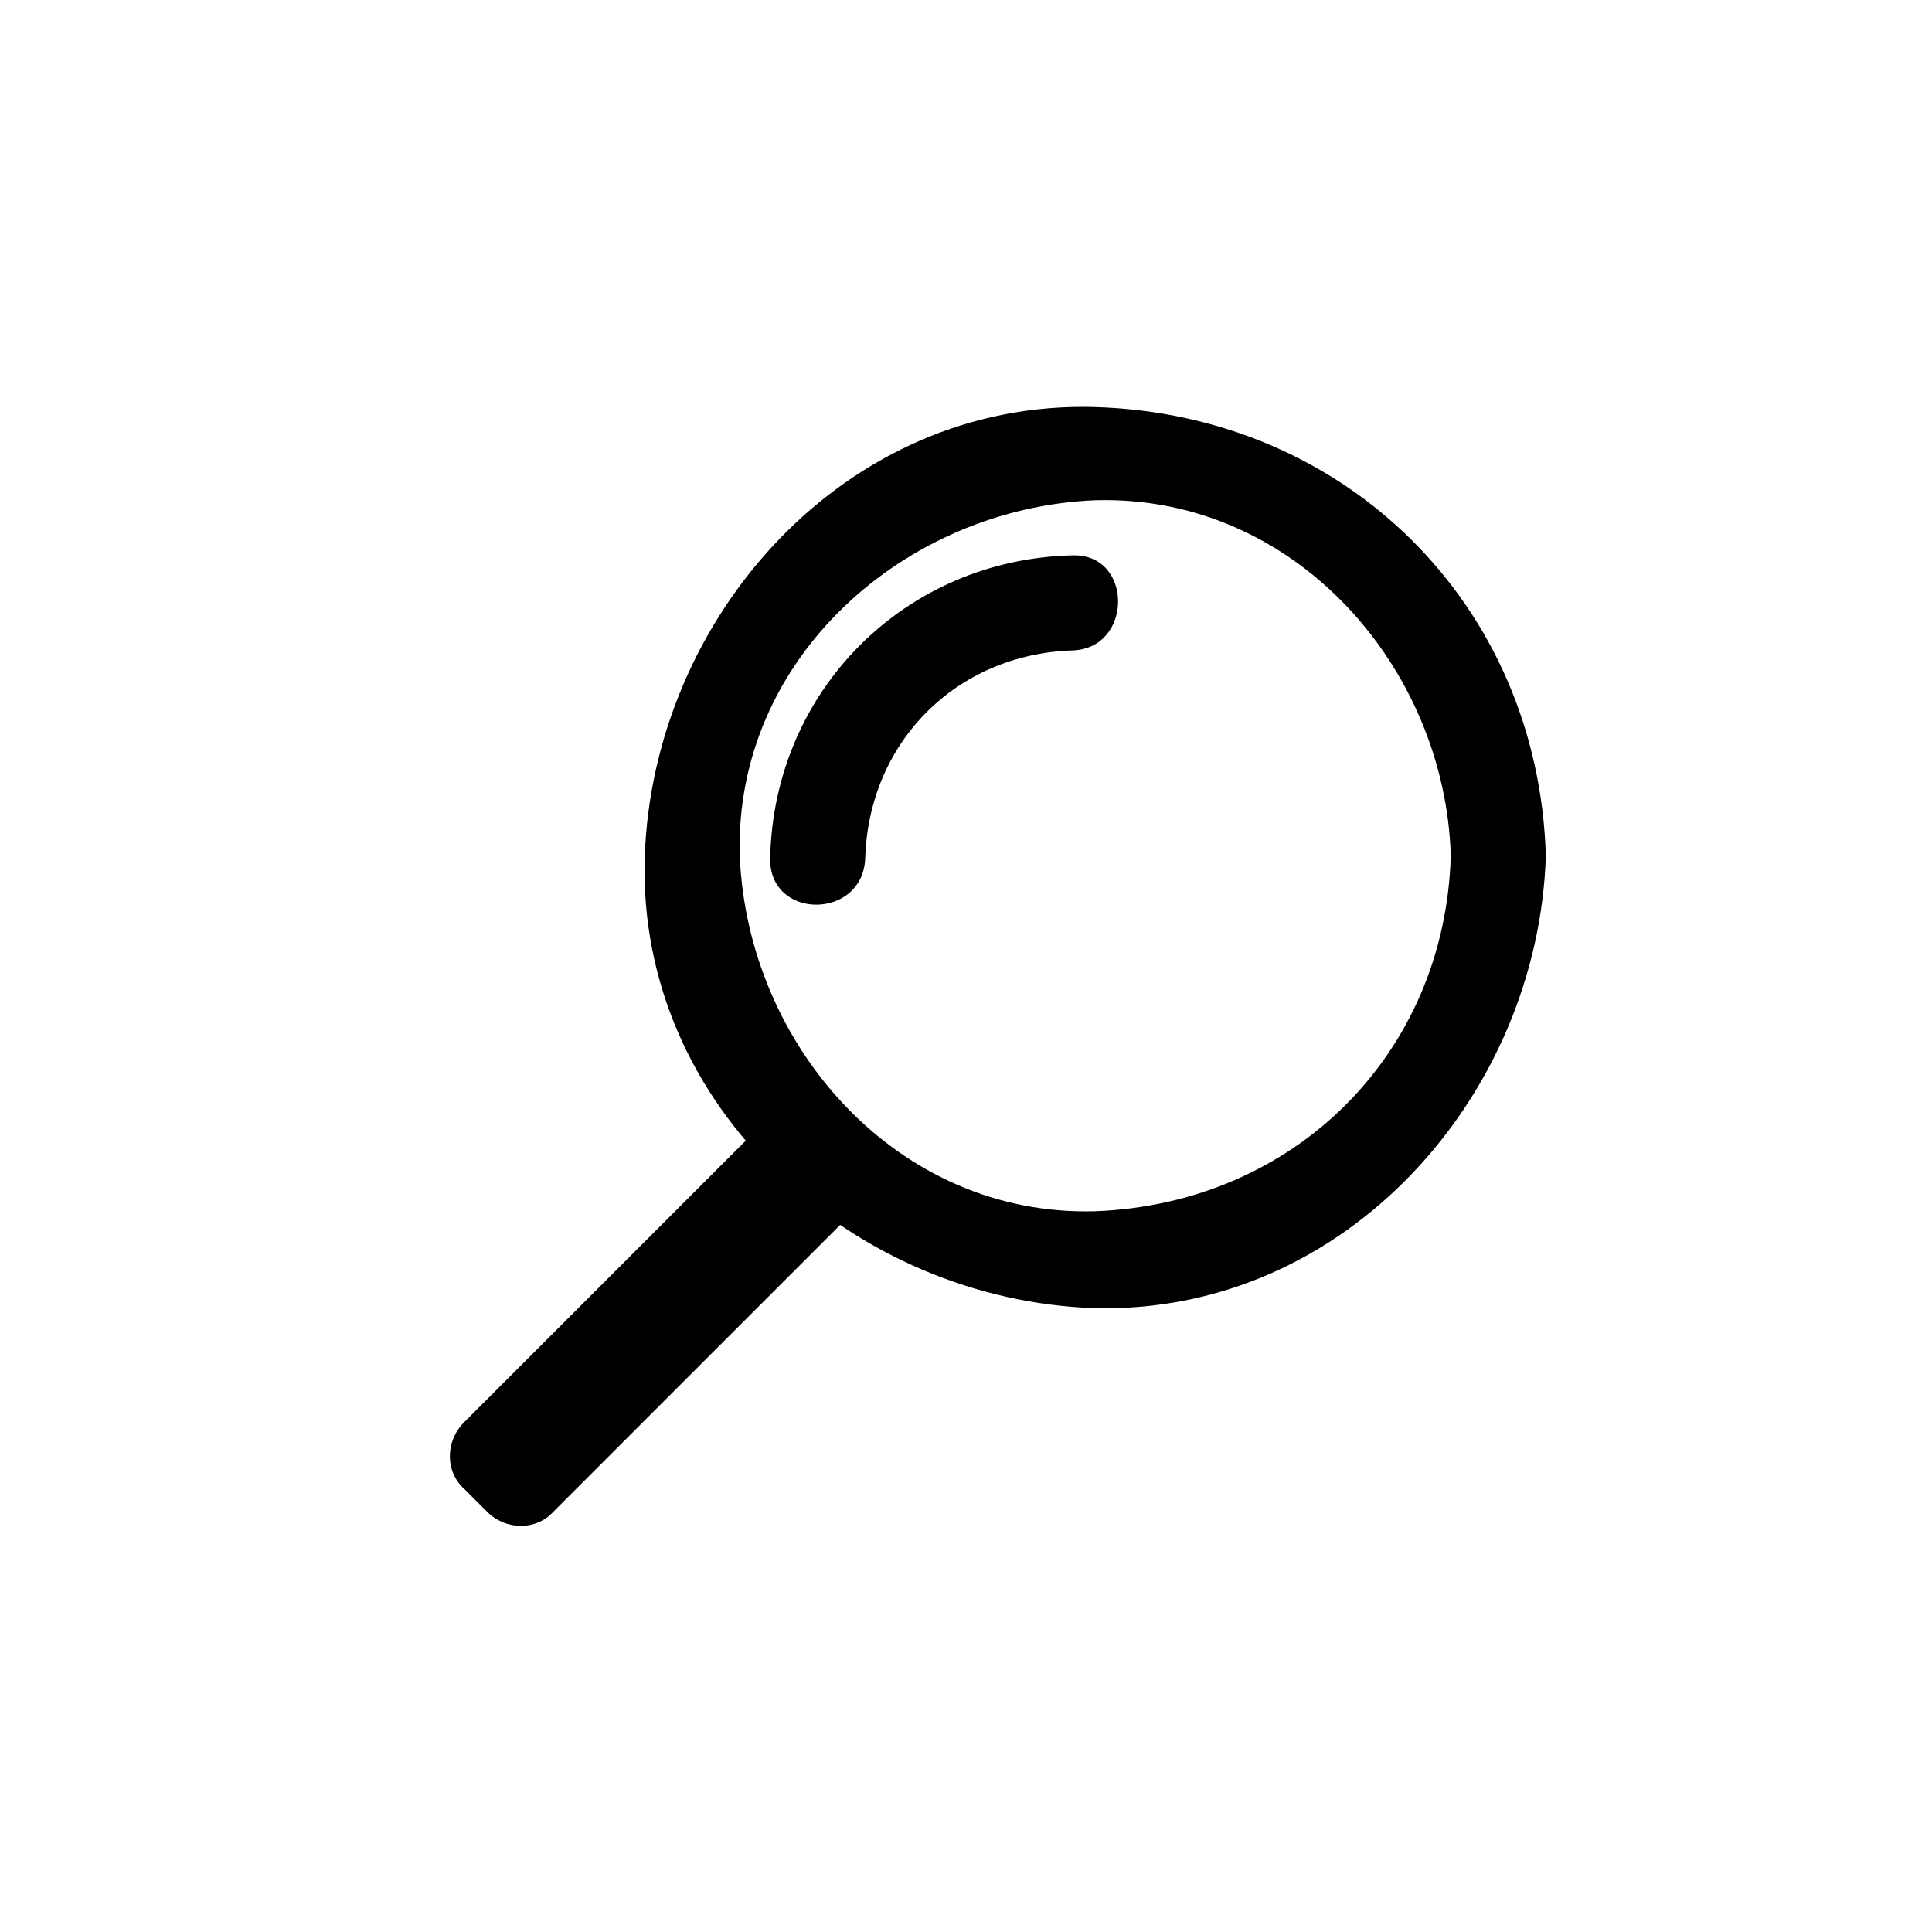
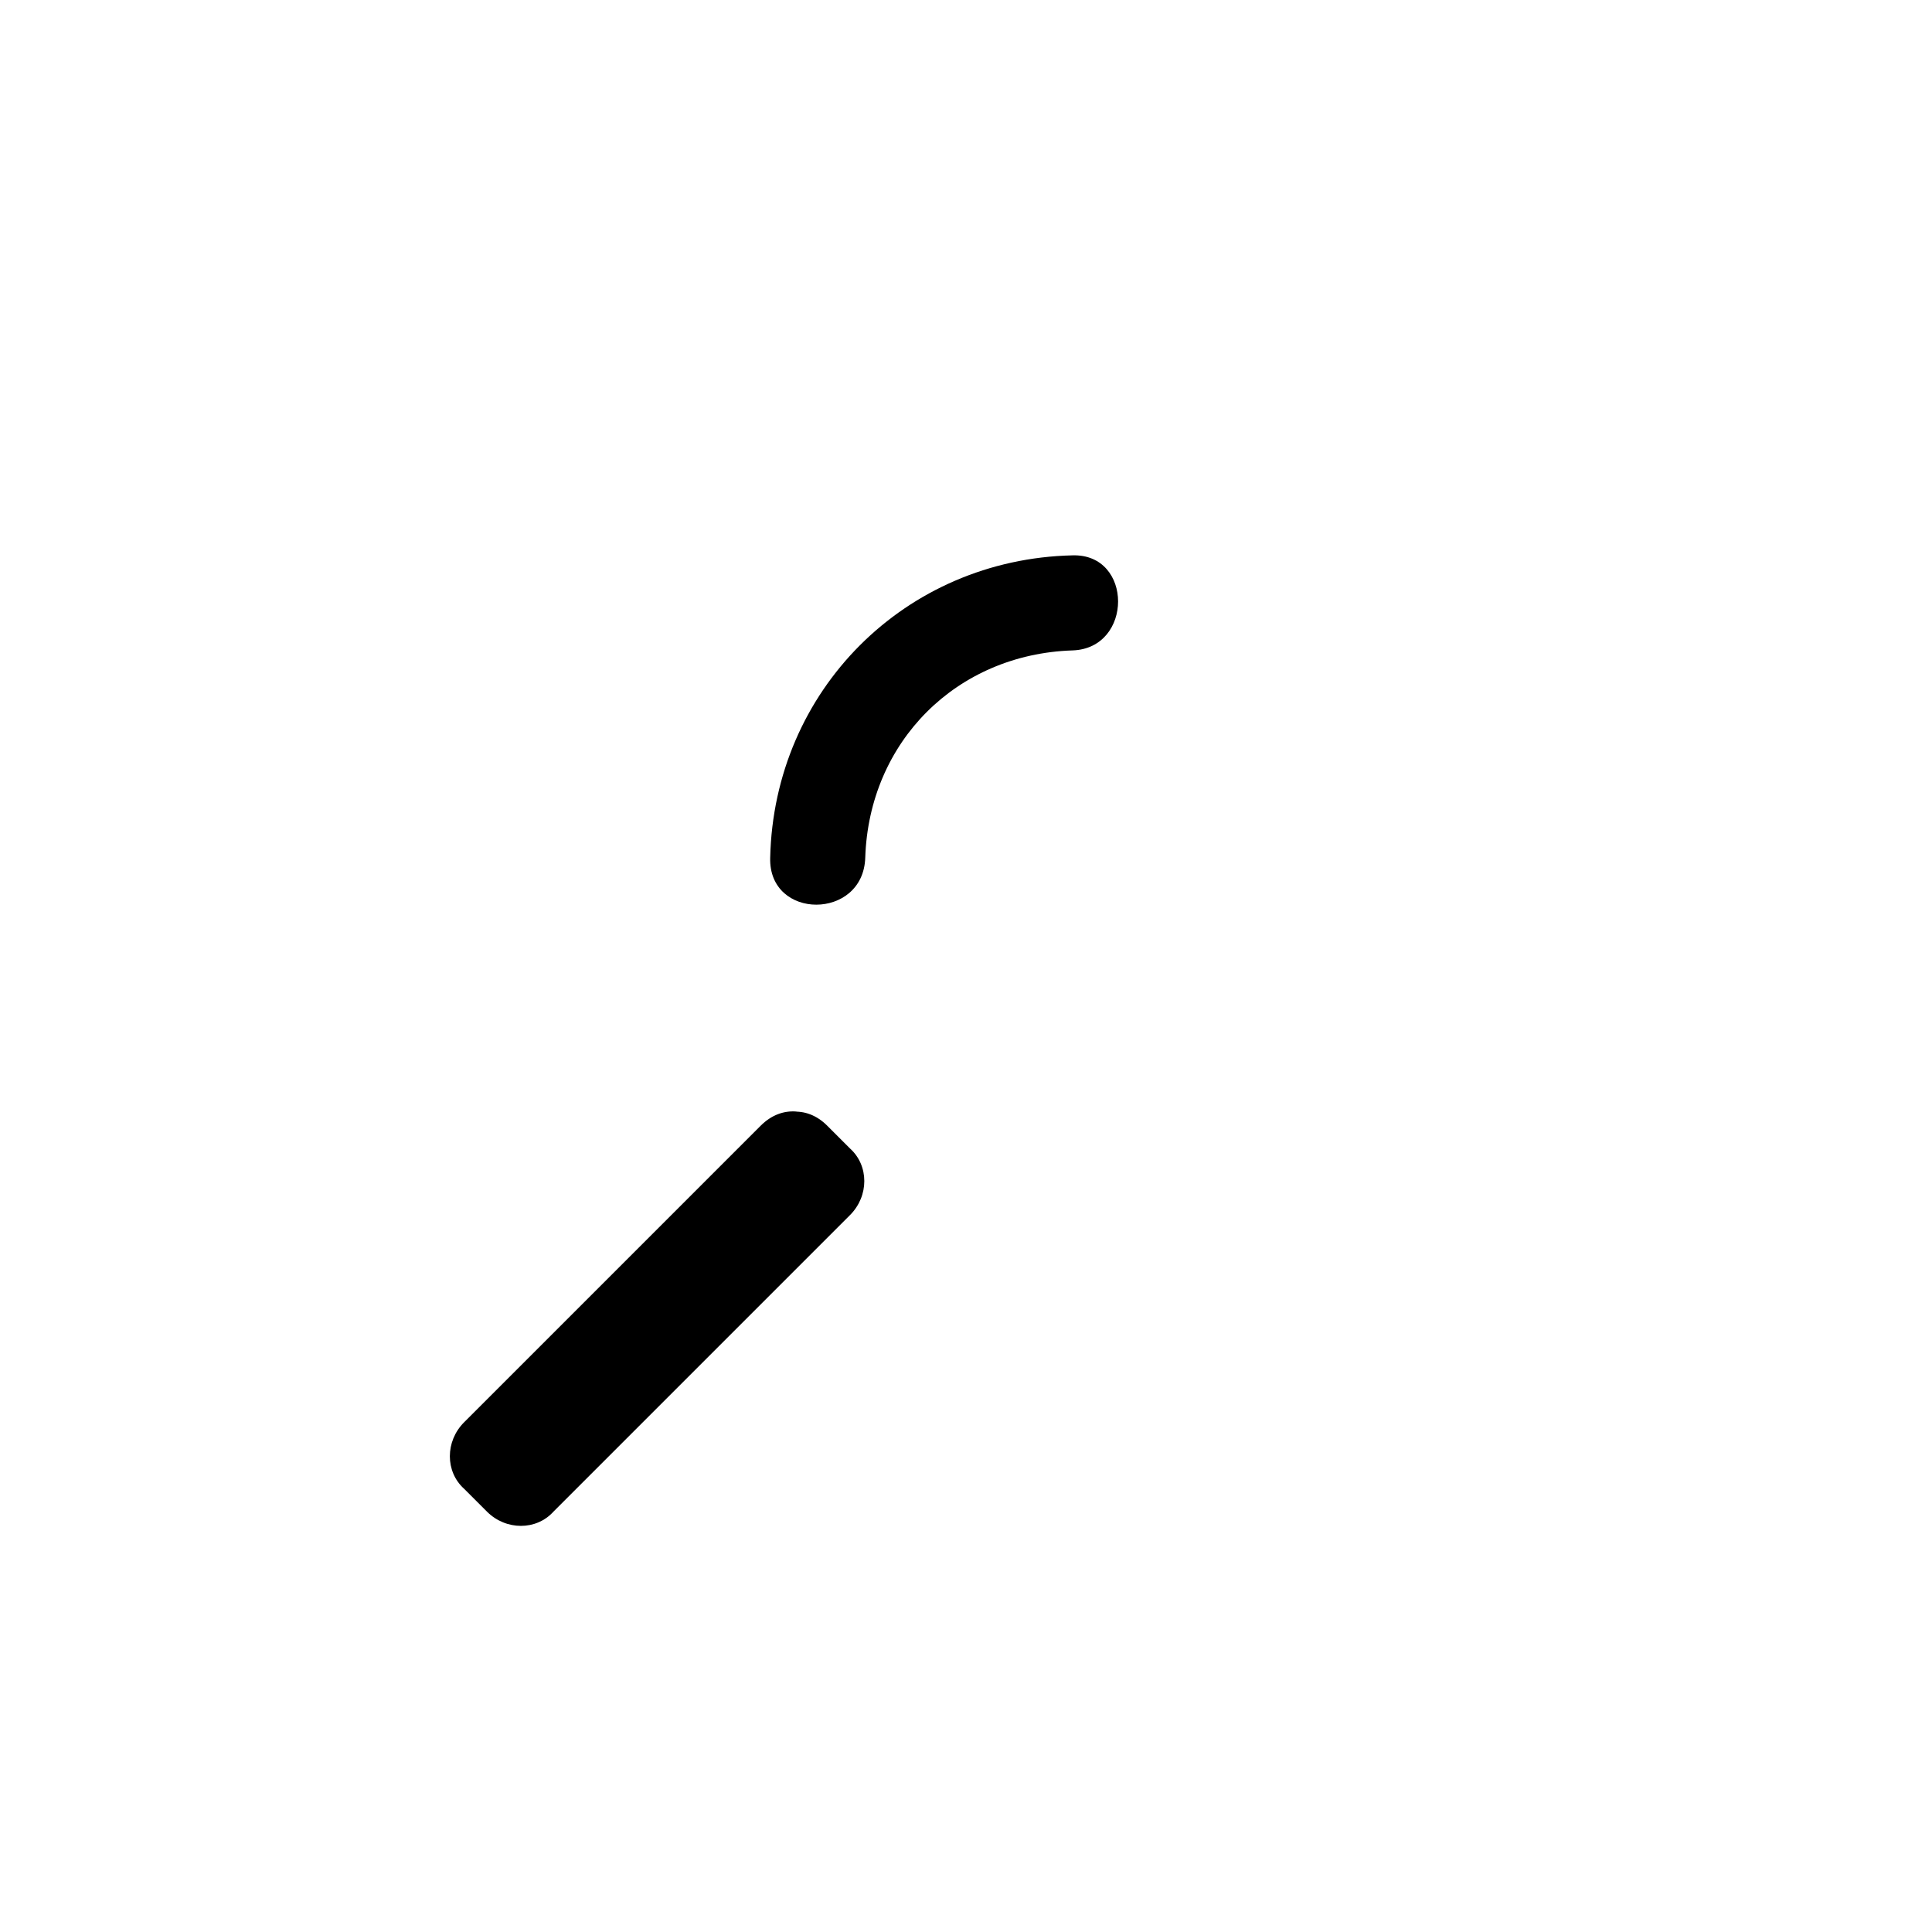
<svg xmlns="http://www.w3.org/2000/svg" fill="#000000" width="800px" height="800px" version="1.1" viewBox="144 144 512 512">
  <g>
-     <path d="m528.47 370.78c-1.512 52.395-41.312 92.195-94.211 94.211-52.395 1.512-92.195-43.832-94.211-94.211-1.512-52.395 43.832-92.195 94.211-94.211 52.898-1.512 92.699 44.336 94.211 94.211 0.504 16.121 25.695 16.121 25.191 0-2.016-66.504-52.898-116.88-119.4-118.9-66.504-2.016-117.39 55.922-119.4 119.4-2.016 66.504 55.922 117.39 119.4 119.4 66.504 1.512 117.39-56.426 119.4-119.91 0.504-16.121-24.688-16.121-25.191 0z" />
-     <path d="m276.16 529.59 78.375-78.375 6.055 6.055-78.375 78.375z" />
    <path d="m345.59 442.32-78.594 78.594c-5.039 5.039-5.039 13.098 0 17.633 2.016 2.016 4.031 4.031 6.047 6.047 5.039 5.039 13.098 5.039 17.633 0l78.594-78.594c5.039-5.039 5.039-13.098 0-17.633-2.016-2.016-4.031-4.031-6.047-6.047-11.586-11.586-29.223 6.551-17.633 17.633 2.016 2.016 4.031 4.031 6.047 6.047v-17.633c-26.199 26.195-52.395 52.395-78.594 78.59h17.633l-6.047-6.047v17.633l78.594-78.594c11.59-11.586-6.043-29.219-17.633-17.629z" />
    <path d="m373.3 371.28c1.008-30.73 24.184-53.906 54.914-54.914 16.121-0.504 16.121-25.695 0-25.191-44.336 1.008-79.098 35.77-80.105 80.105-0.504 16.625 24.688 16.625 25.191 0z" />
  </g>
</svg>